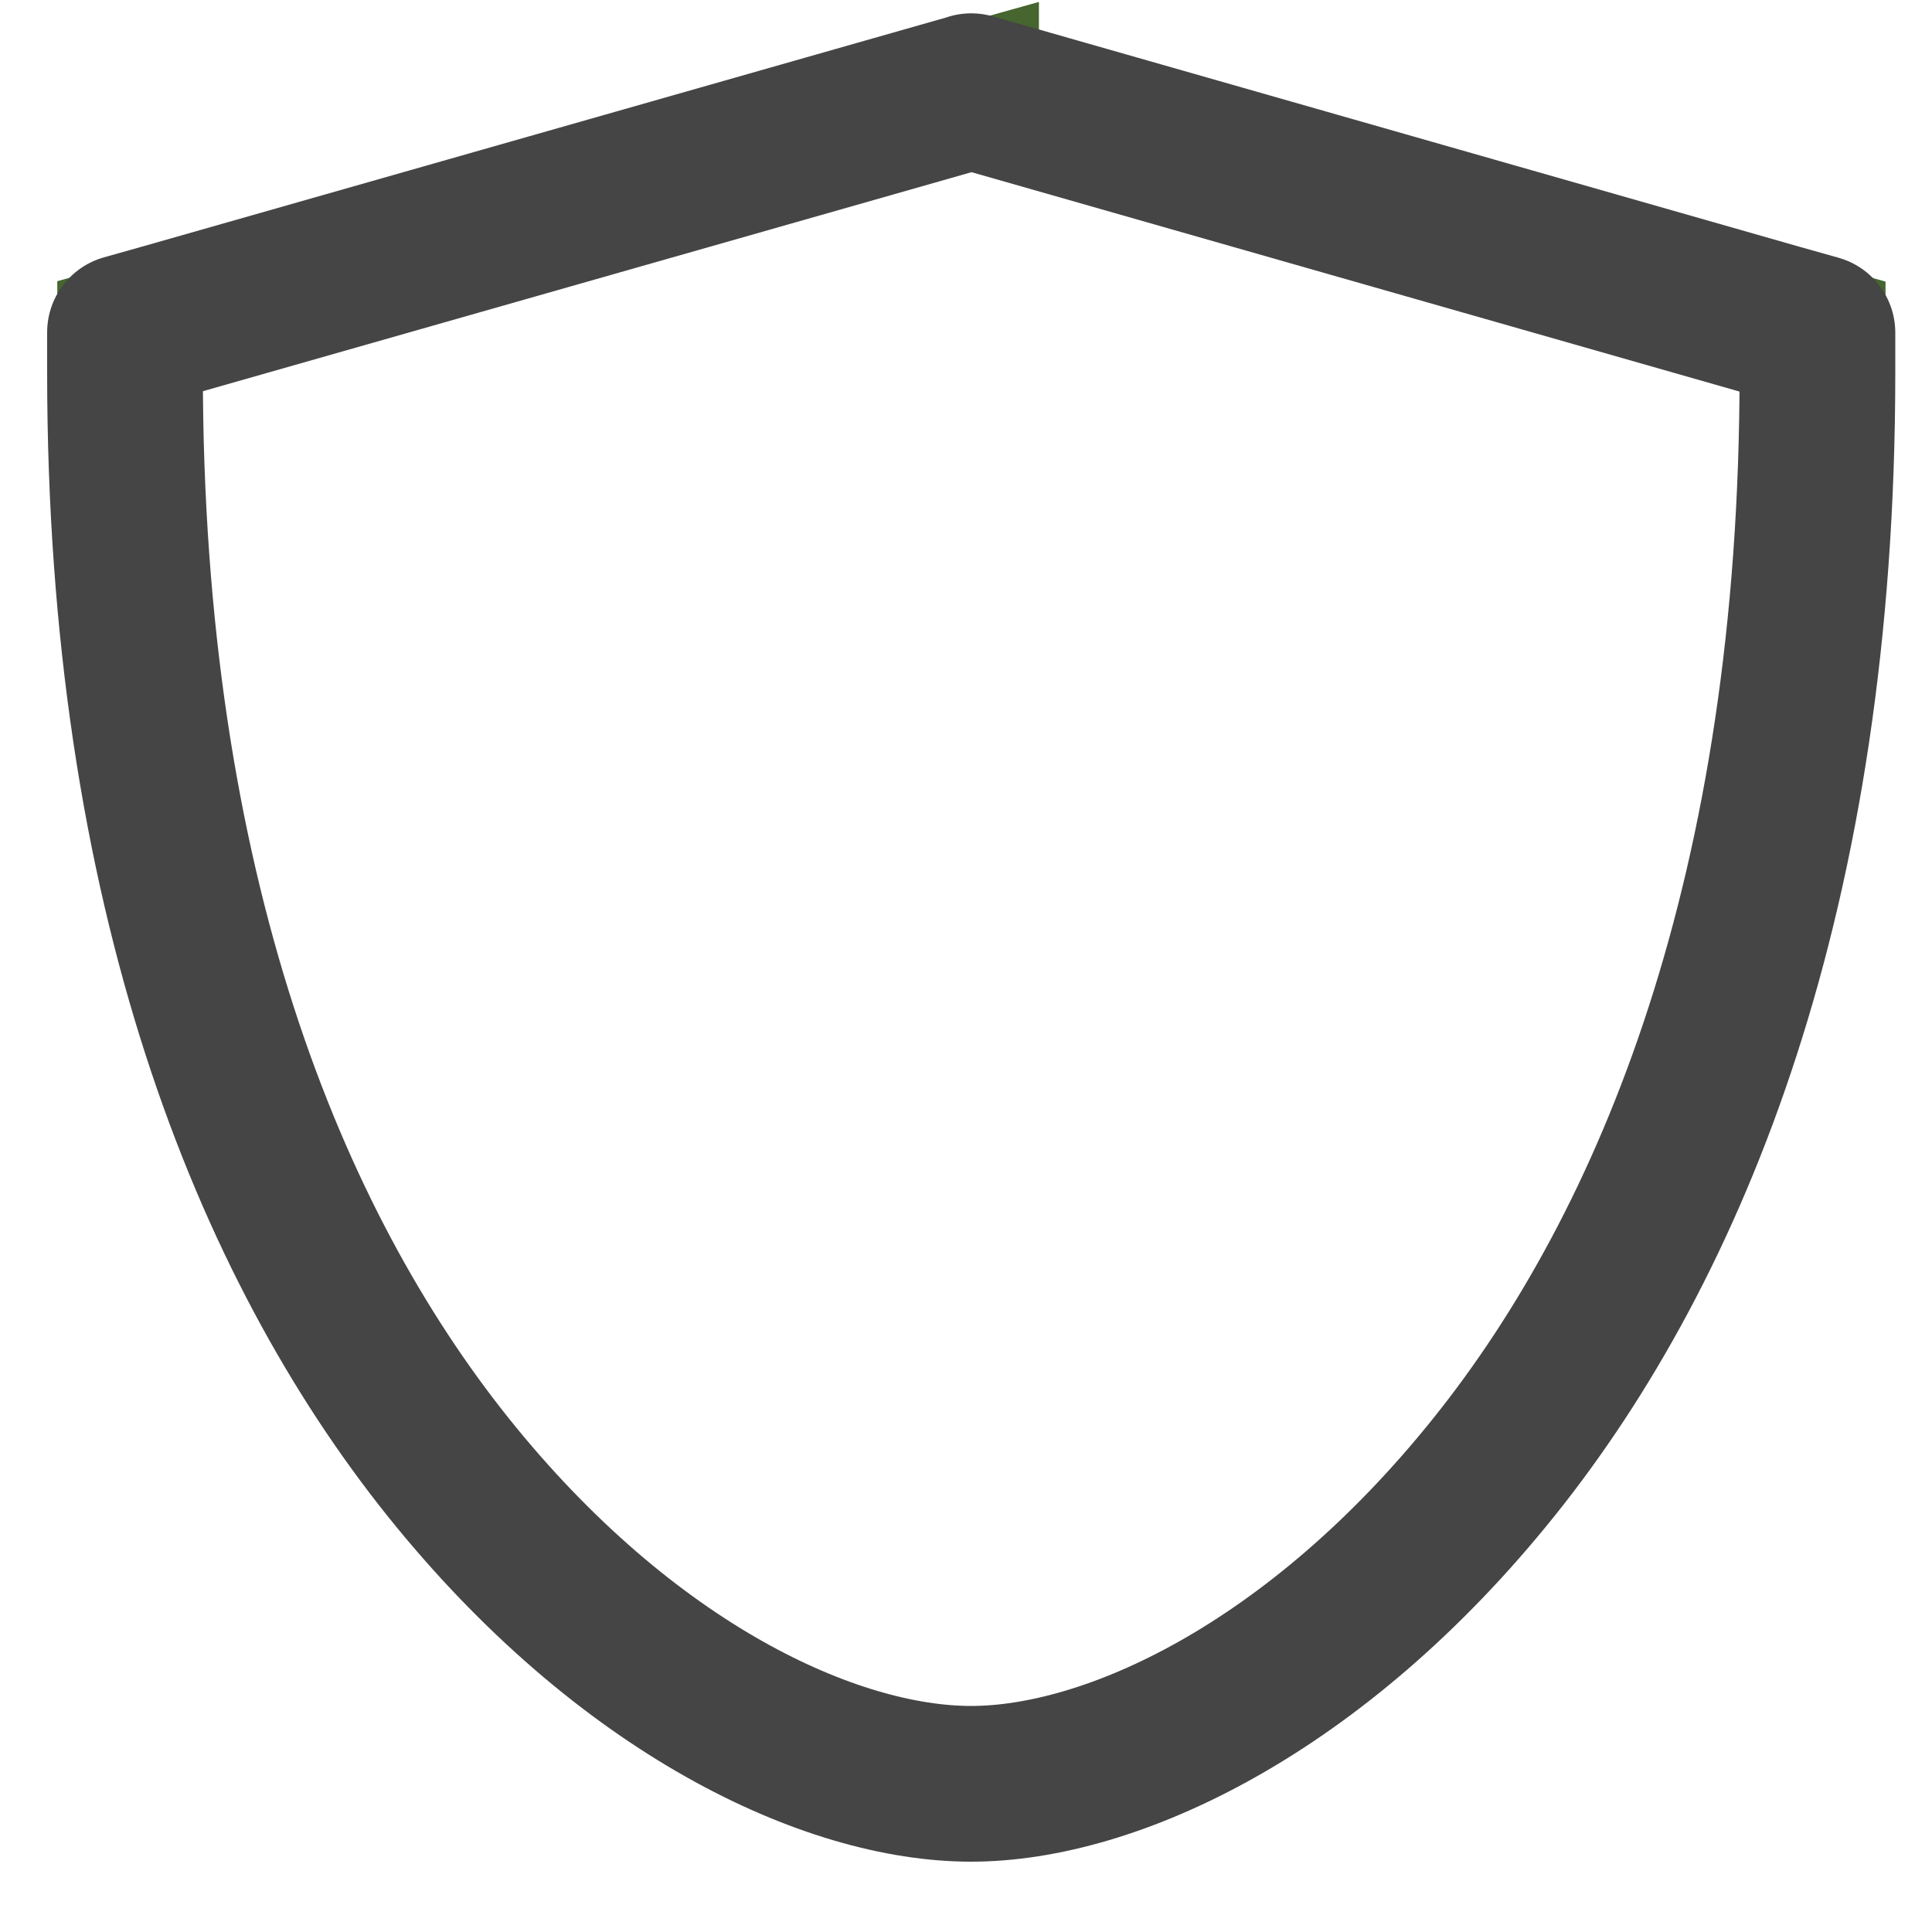
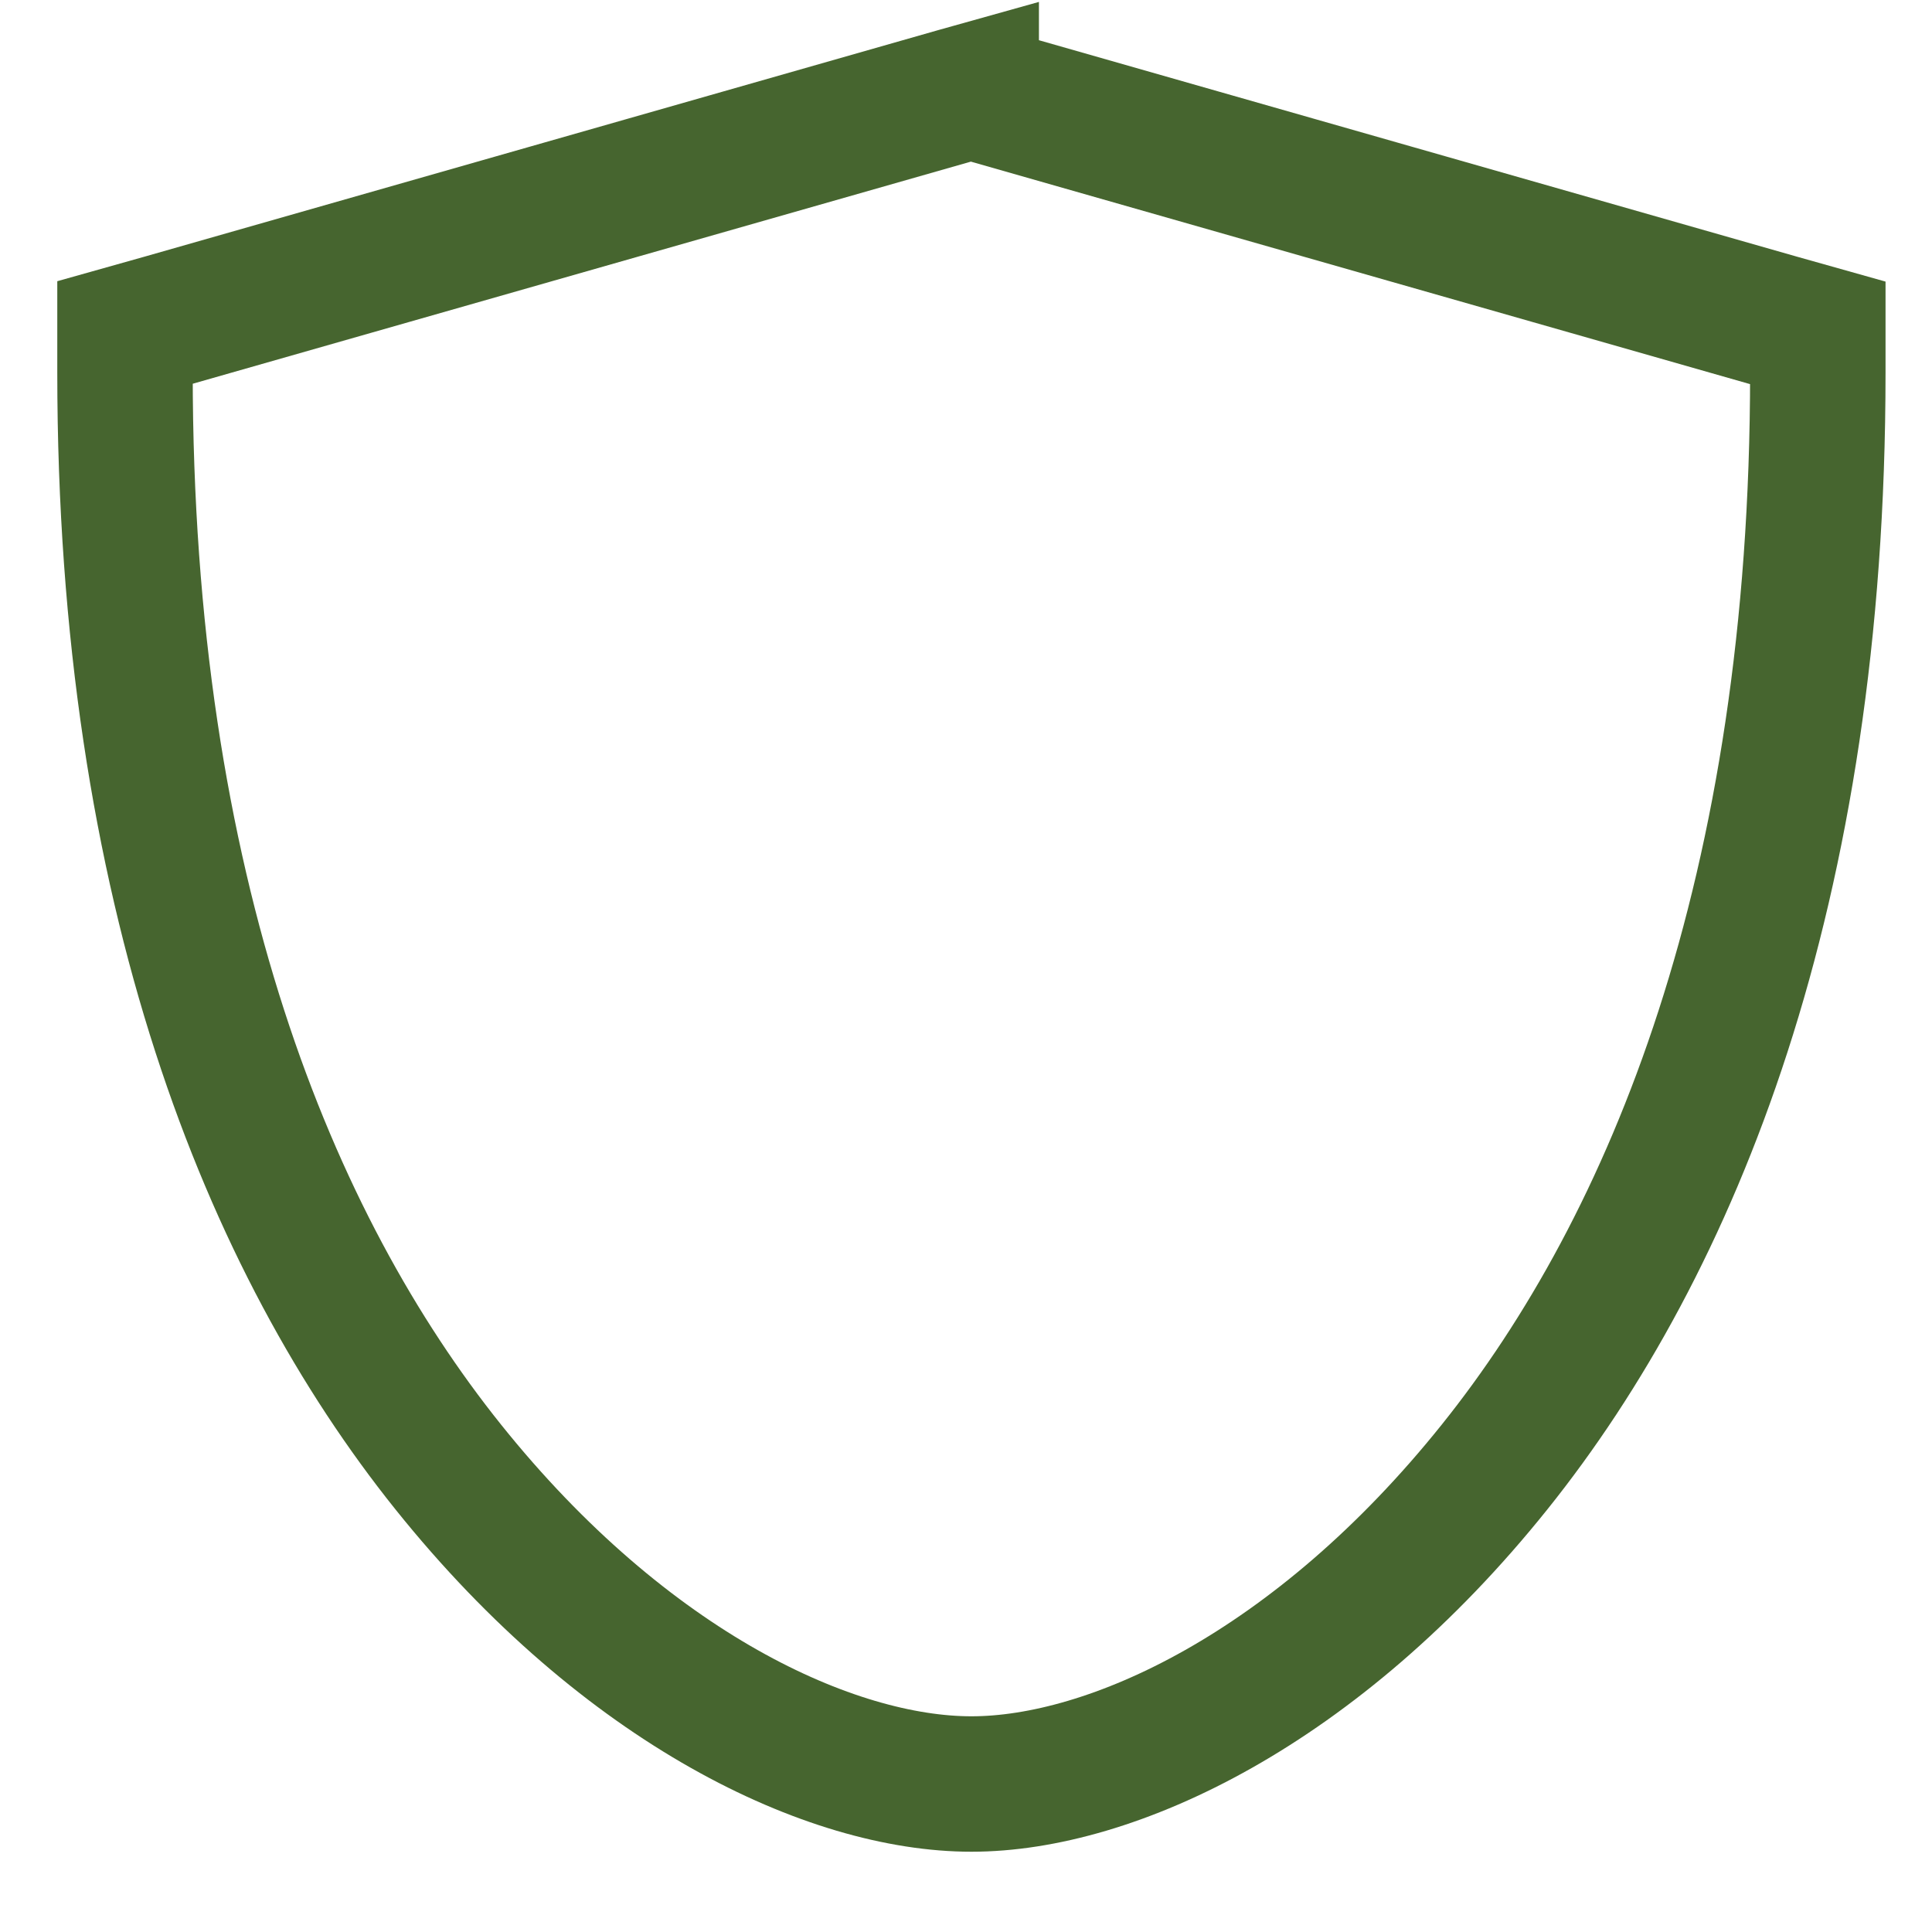
<svg xmlns="http://www.w3.org/2000/svg" id="Layer_1" data-name="Layer 1" viewBox="0 0 100 100">
  <defs>
    <style>
      .cls-1 {
        stroke: #46652f;
        stroke-miterlimit: 5;
        stroke-width: 7.01px;
      }

      .cls-1, .cls-2 {
        fill: none;
      }

      .cls-2 {
        fill-rule: evenodd;
        stroke: #454545;
        stroke-linecap: round;
        stroke-linejoin: round;
        stroke-width: 8.06px;
      }
    </style>
  </defs>
  <path class="cls-1" d="M50.27,4.72l-.75.21L8.46,16.65l-1.99.56v2.07c0,26.88,7.5,45.13,16.73,56.65,9.23,11.52,19.84,16.41,27.08,16.41s17.85-4.89,27.08-16.41c9.23-11.52,16.73-29.76,16.73-56.63v-2.07l-1.99-.56L51.02,4.94l-.75-.21h0Z" />
-   <path class="cls-2" d="M50.27,4.72l.75.21,41.06,11.73,1.99.56v2.07c0,26.87-7.5,45.11-16.73,56.63-9.23,11.52-19.84,16.41-27.08,16.41s-17.85-4.88-27.08-16.41C13.97,64.4,6.47,46.16,6.47,19.27v-2.07l1.99-.56L49.52,4.94l.75-.21h0Z" />
</svg>